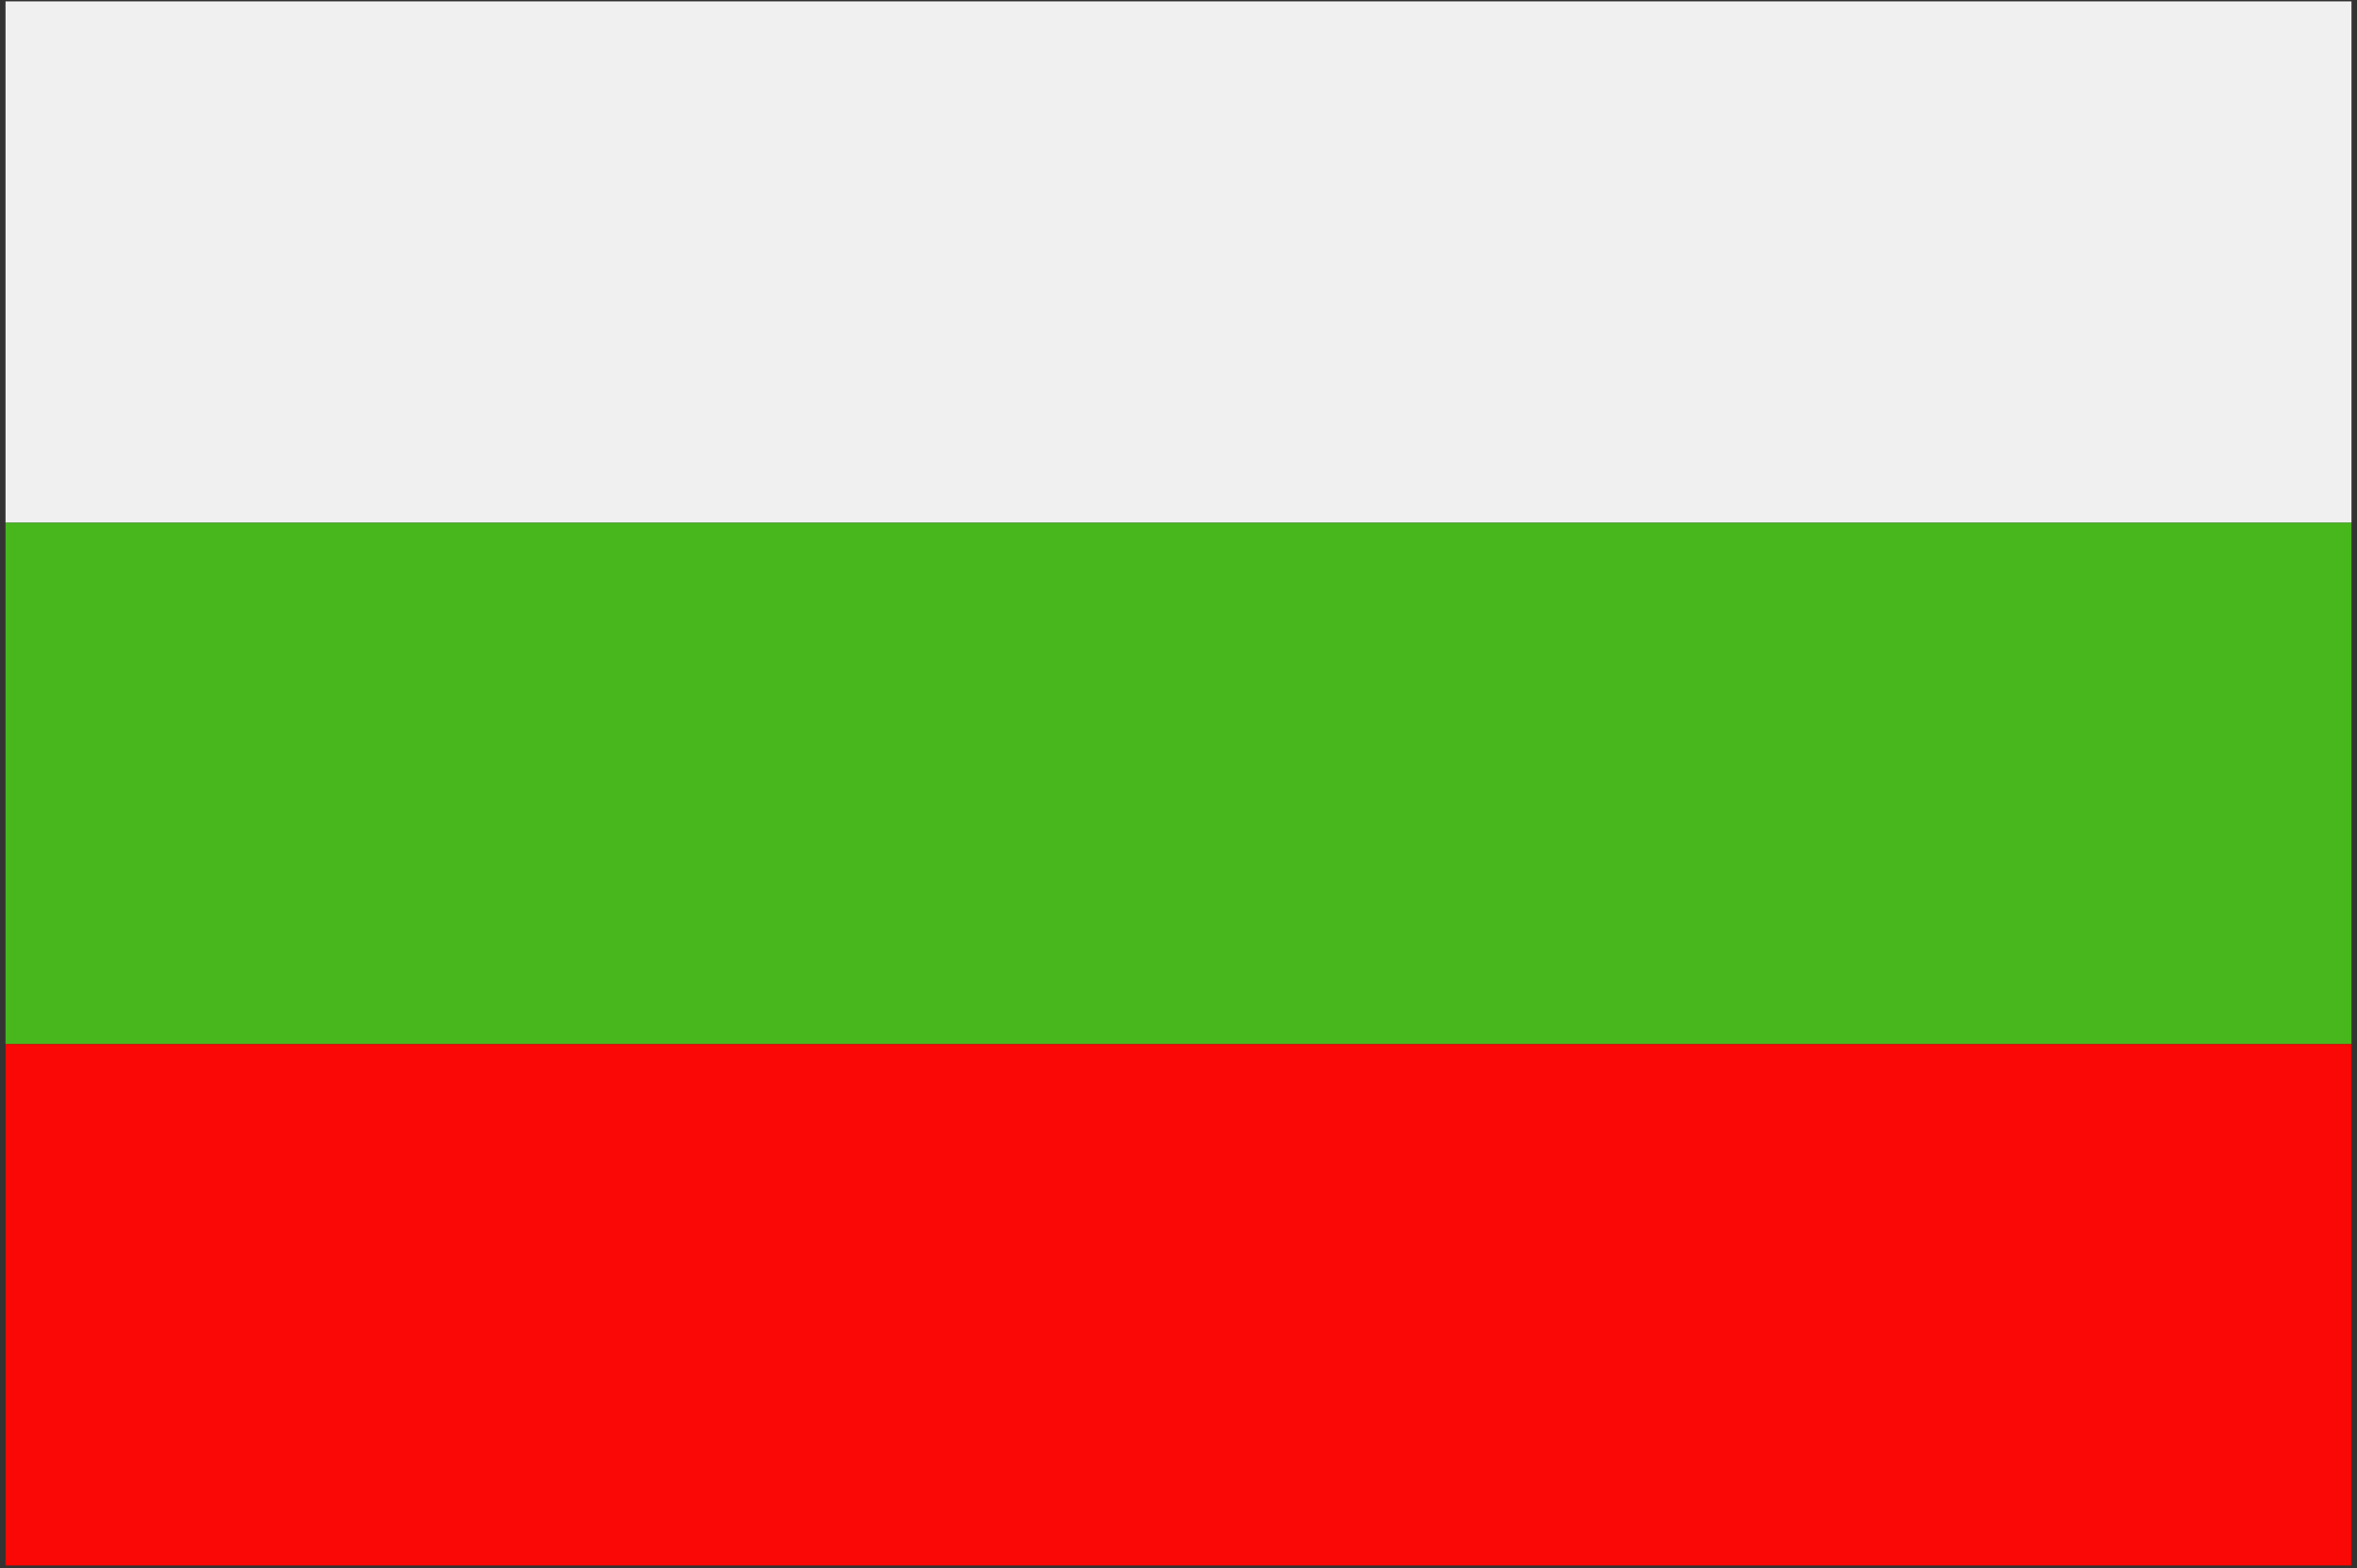
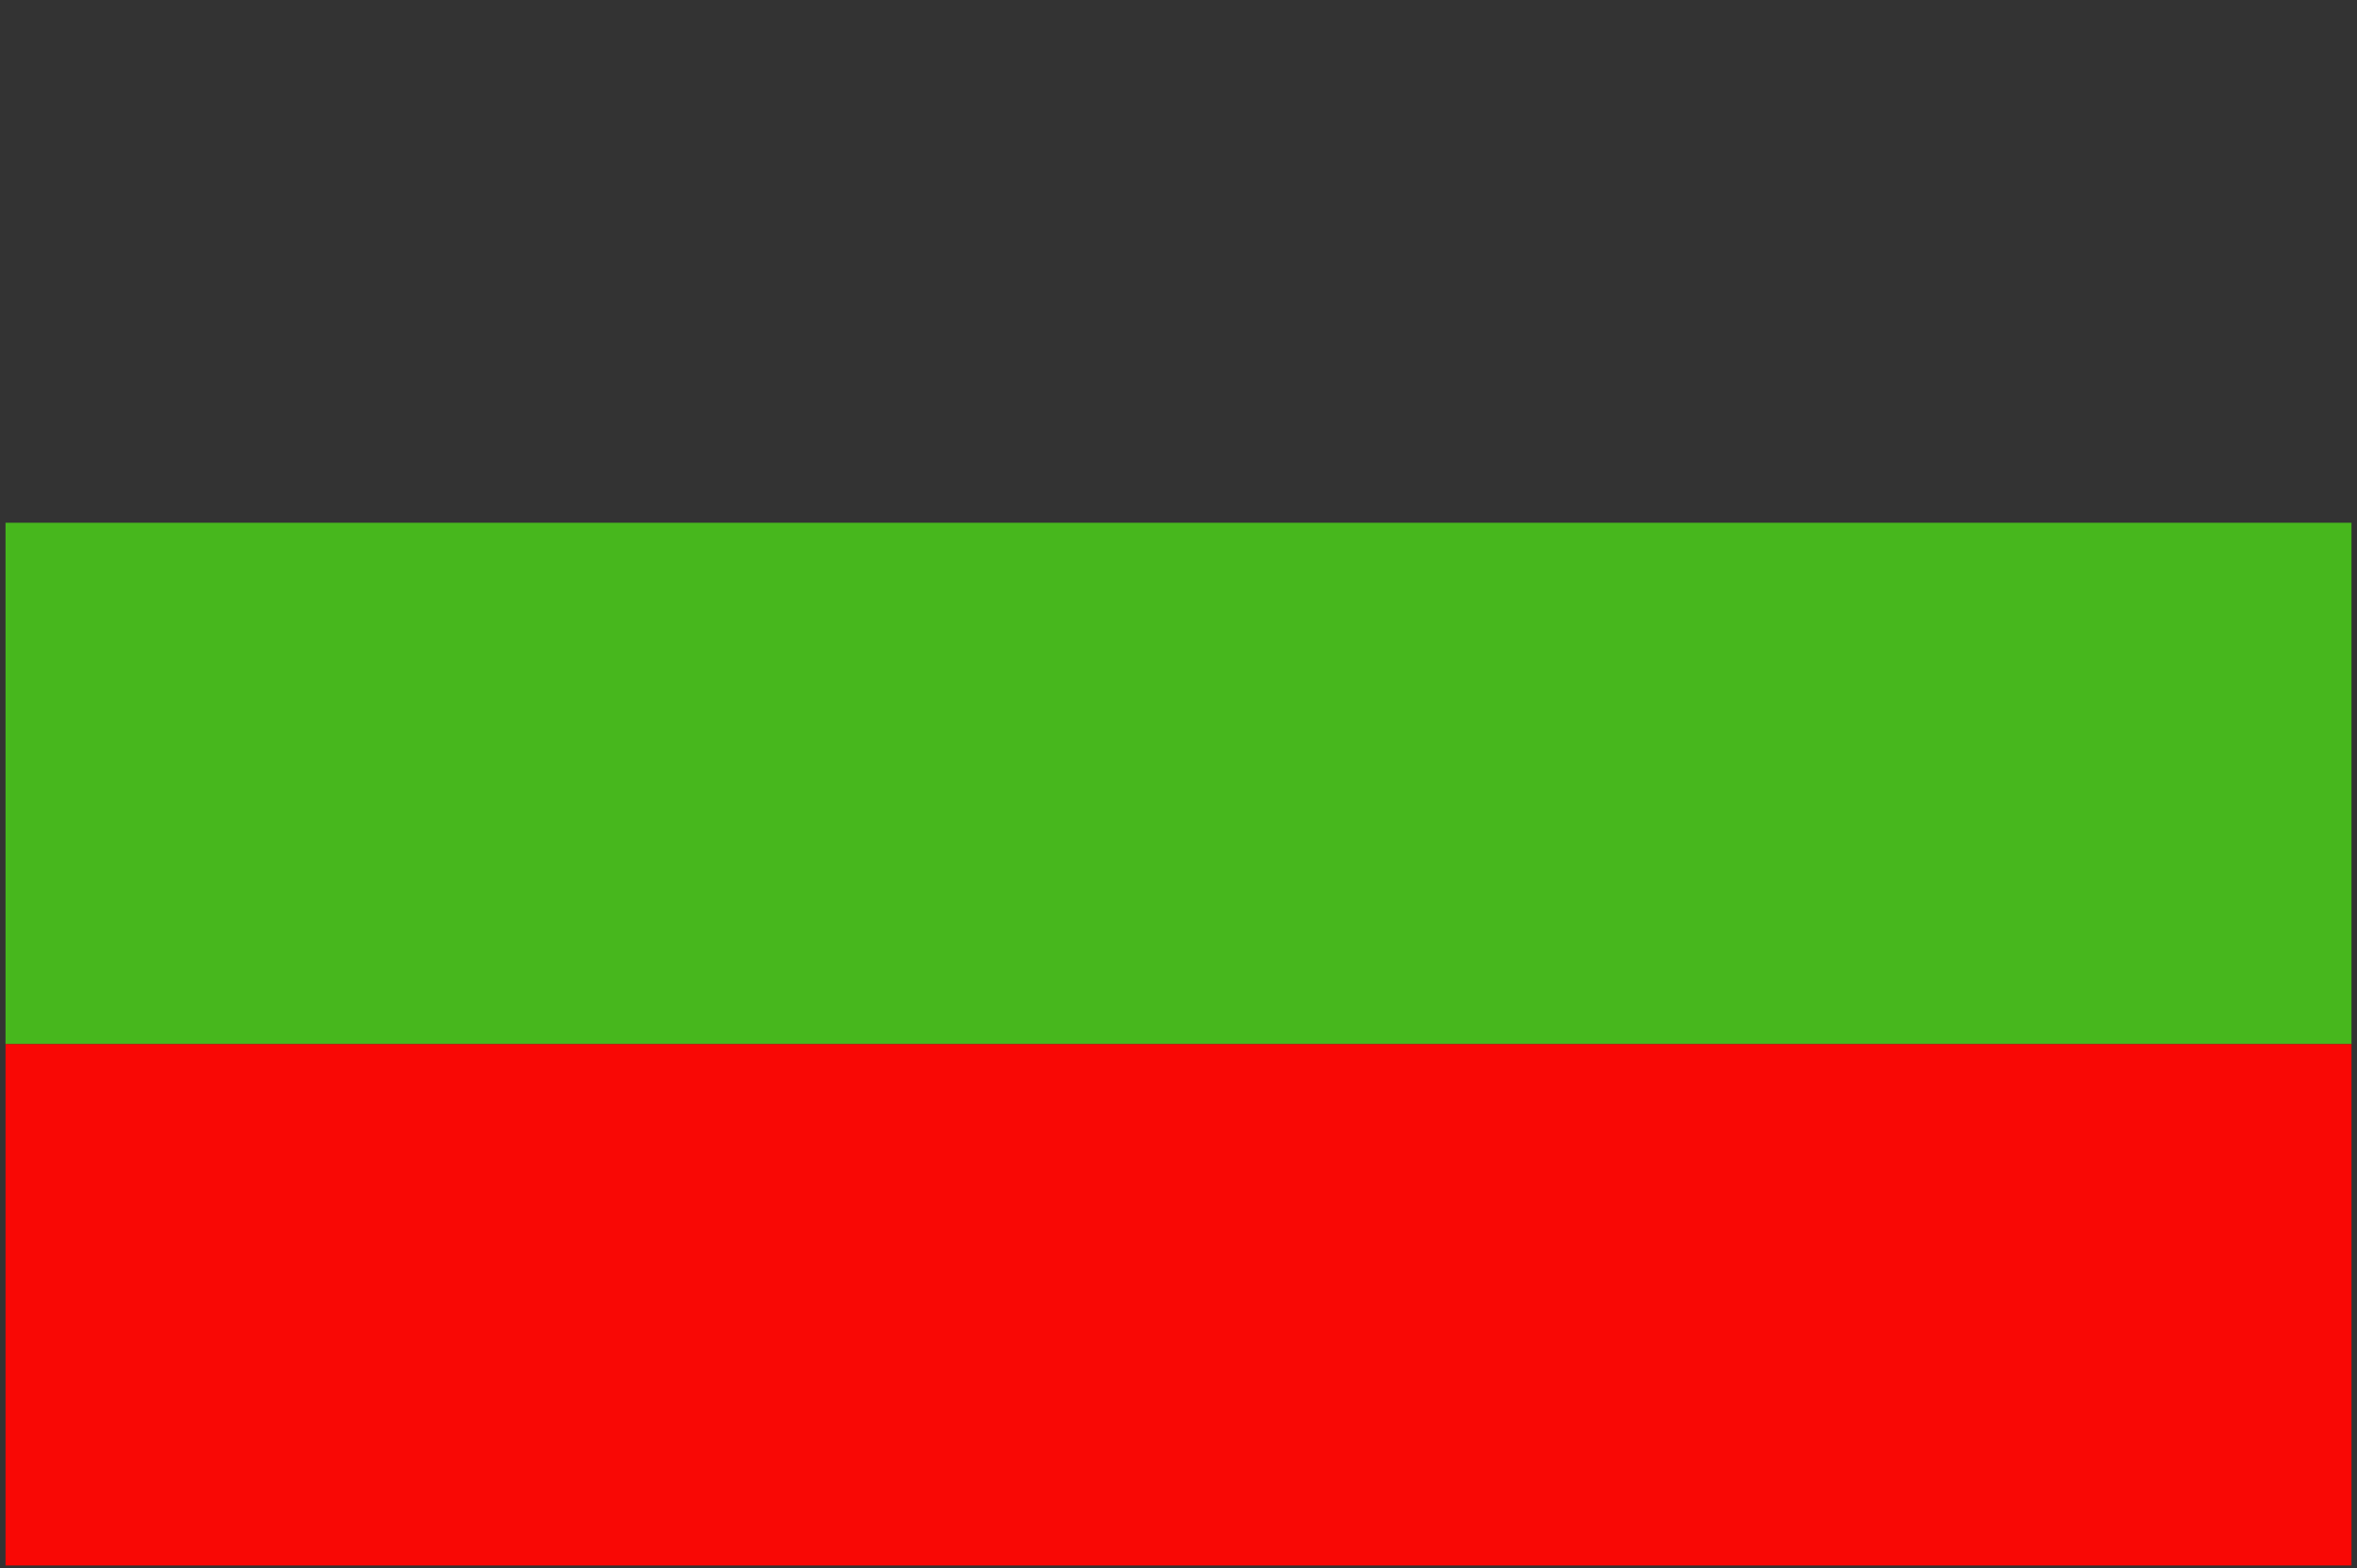
<svg xmlns="http://www.w3.org/2000/svg" version="1.1" id="Layer_1" x="0px" y="0px" viewBox="0 0 170.9 113.7" style="enable-background:new 0 0 170.9 113.7;" xml:space="preserve">
  <rect x="0" y="0" width="170.9" height="113.7" fill="#333333" stroke="none" />
  <style type="text/css"> .st0{fill-rule:evenodd;clip-rule:evenodd;fill:#F0F0F0;} .st1{fill-rule:evenodd;clip-rule:evenodd;fill:#47B71D;} .st2{fill-rule:evenodd;clip-rule:evenodd;fill:#F90805;} </style>
  <g>
-     <polygon class="st0" points="170.5,37.9 170.5,0.1 0.4,0.1 0.4,37.9 170.5,37.9 " />
    <polygon class="st1" points="170.5,75.7 170.5,37.9 0.4,37.9 0.4,75.7 170.5,75.7 " />
    <polygon class="st2" points="0.4,113.5 170.5,113.5 170.5,75.7 0.4,75.7 0.4,113.5 " />
  </g>
</svg>